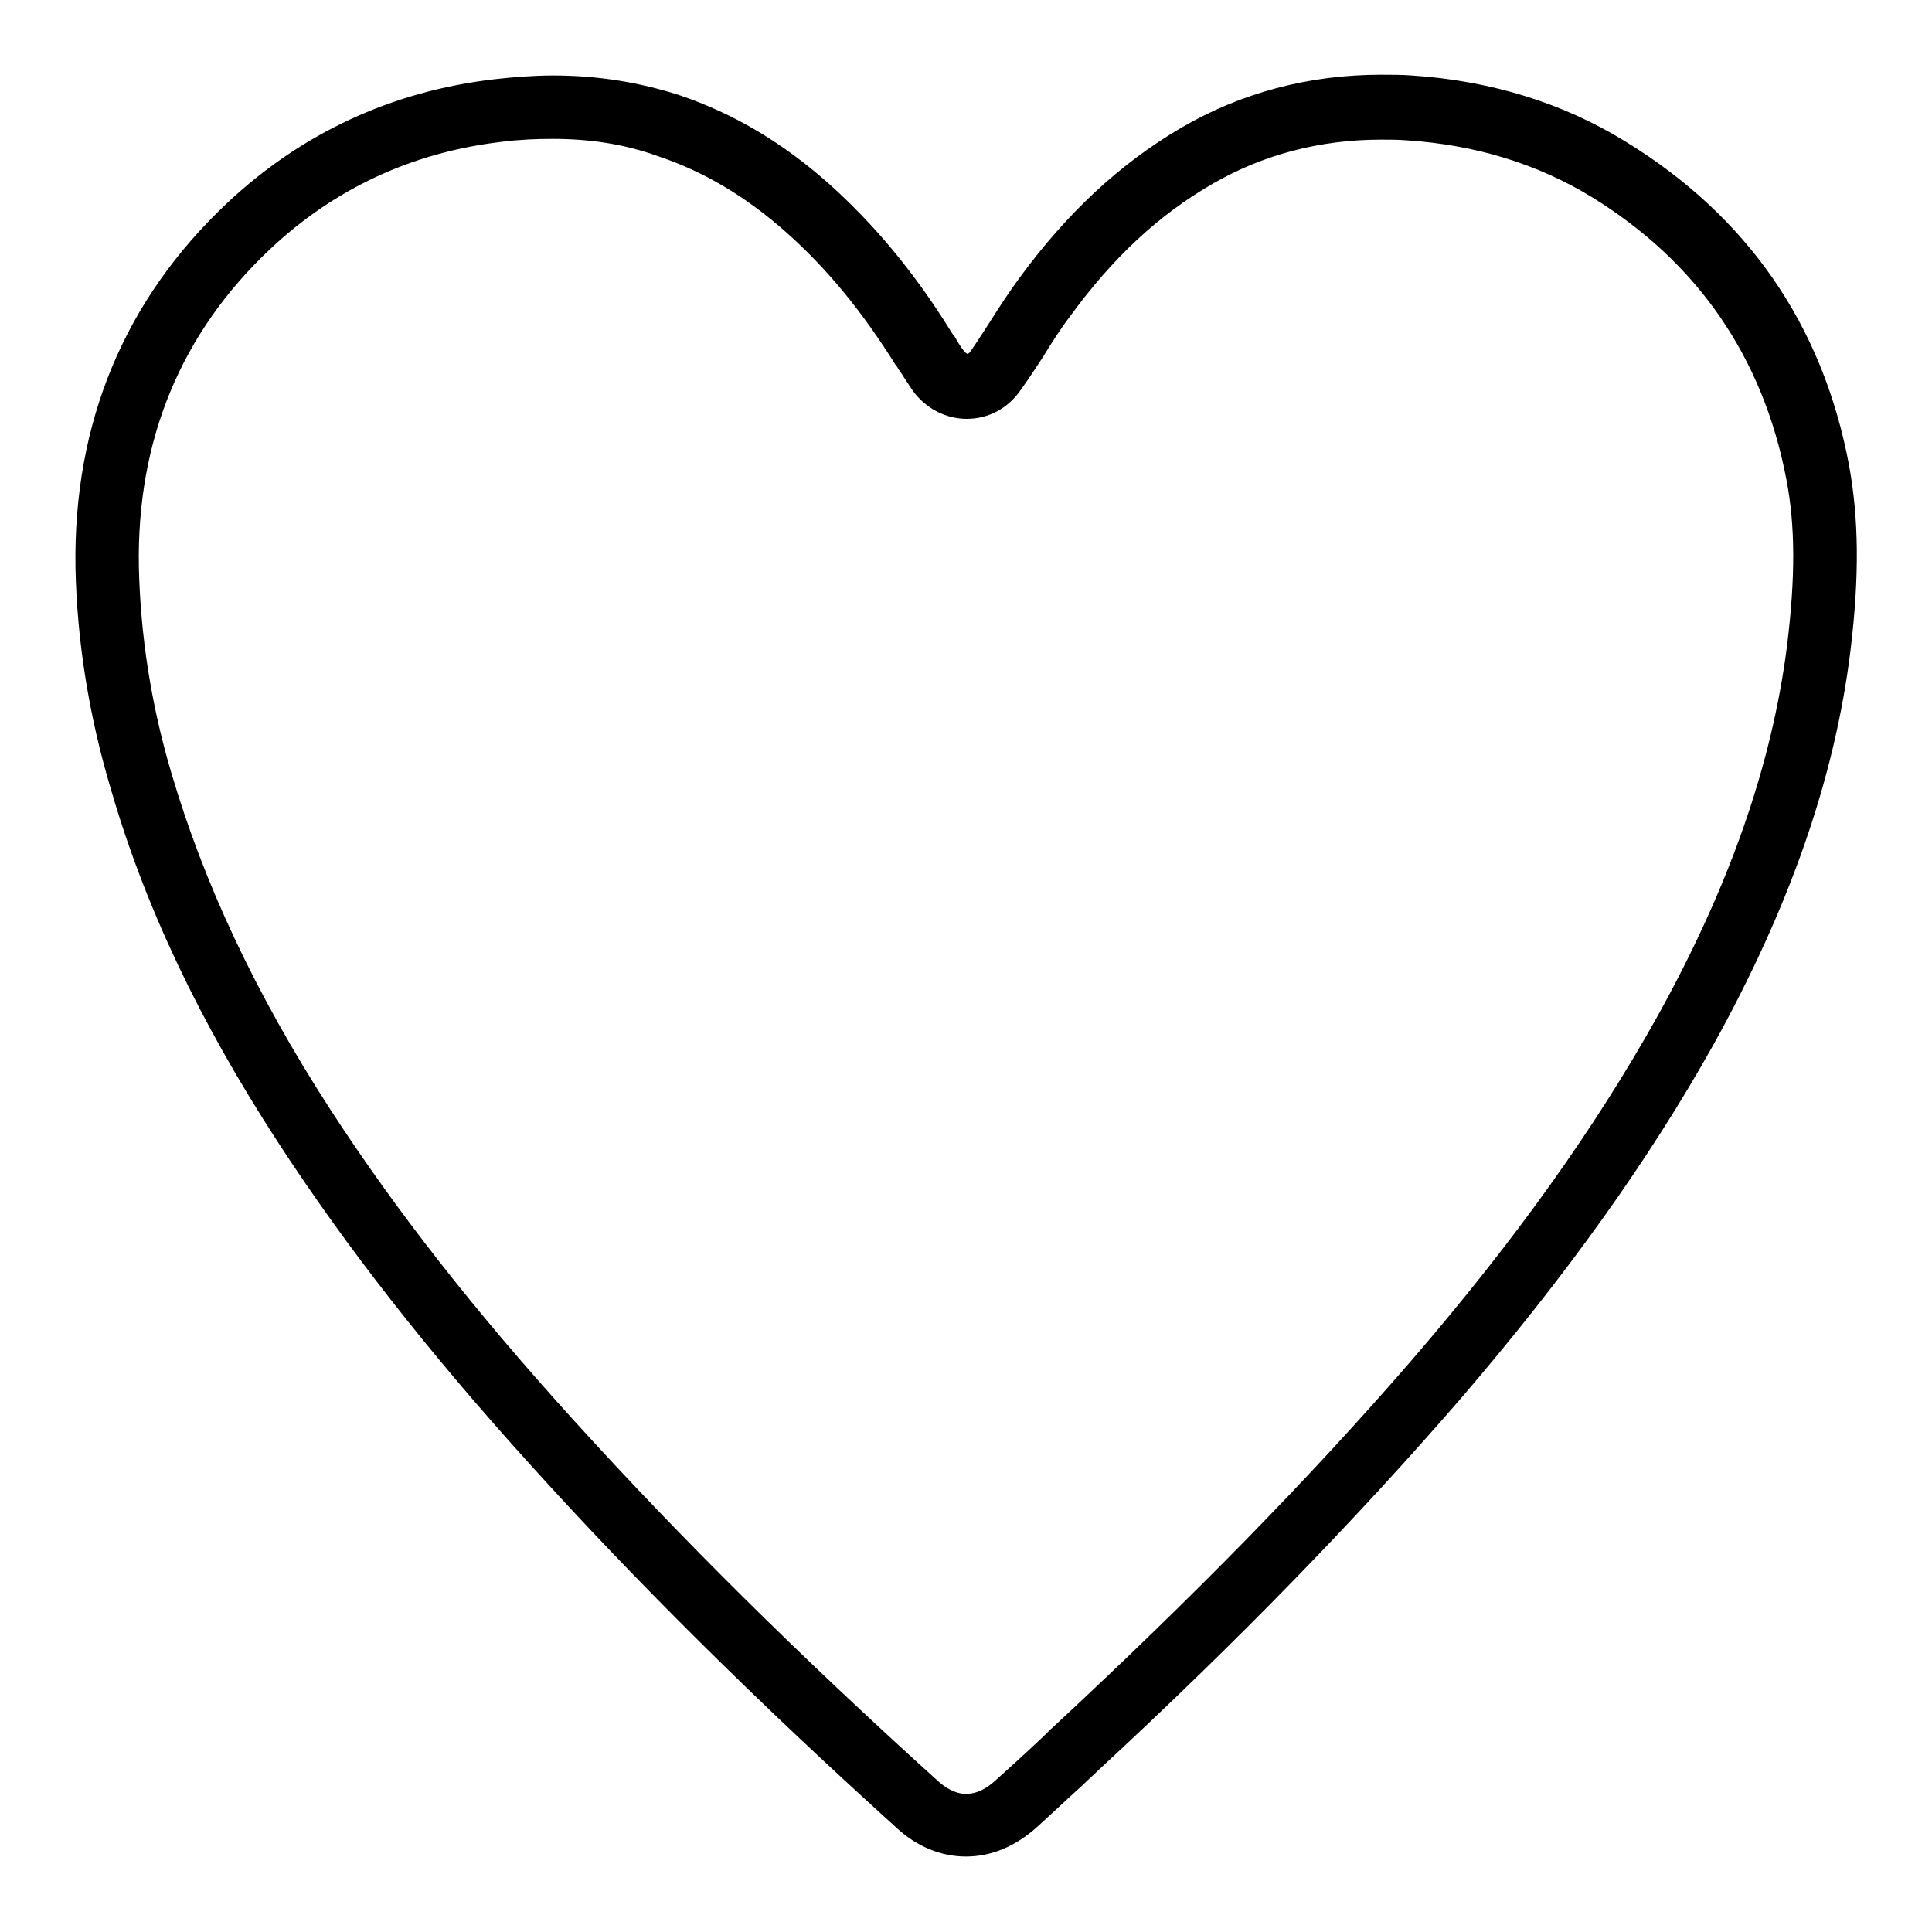
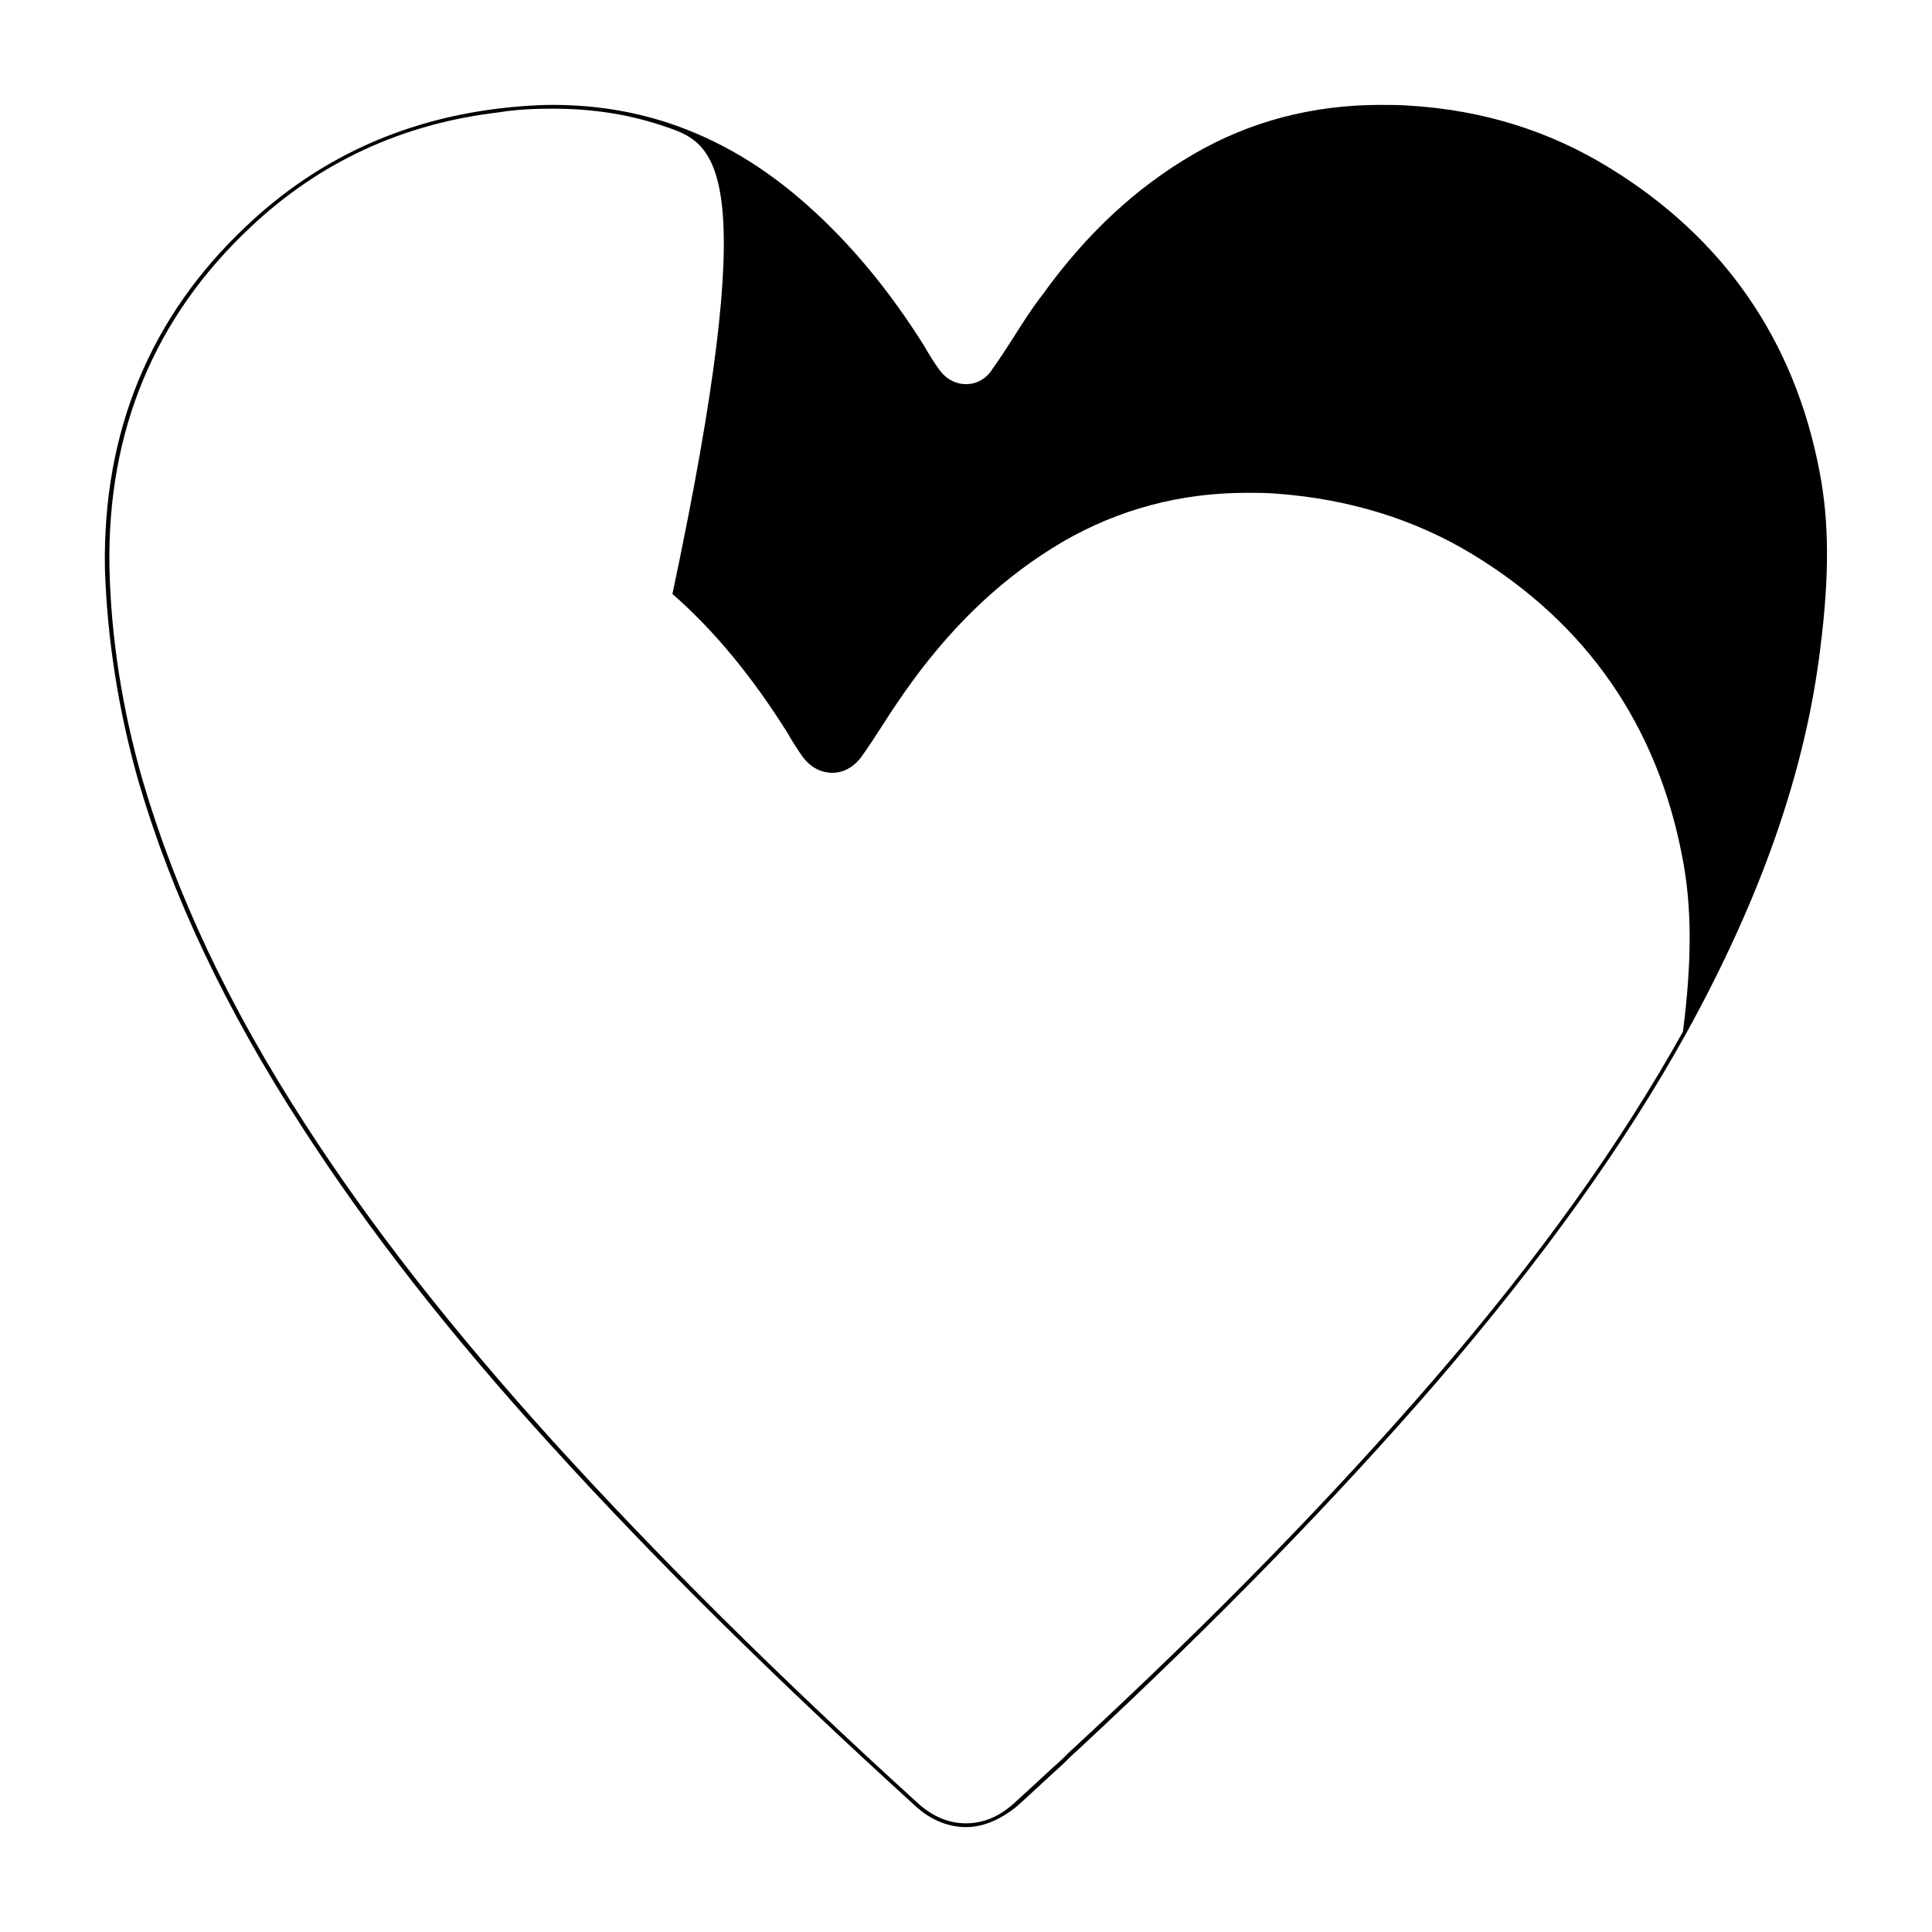
<svg xmlns="http://www.w3.org/2000/svg" version="1.1" x="0px" y="0px" viewBox="0 0 256 256" enable-background="new 0 0 256 256" xml:space="preserve">
  <g>
    <g>
-       <path fill="#000000" d="M128,242.1c-2.3,0-4.6-0.9-6.6-2.7c-18.7-17-34.5-32.6-48.4-47.9c-13.3-14.6-24.1-28.4-33-42.2c-10.1-15.6-17.2-30.6-21.6-45.6c-2.7-9.4-4.2-19-4.5-28.4c-0.3-18.1,6-33.4,18.8-45.4C42,21.1,53.1,16,65.9,14.4c2.5-0.3,5-0.5,7.3-0.5c5.5,0,10.5,0.8,15.4,2.4c6.6,2.2,12.7,5.8,18.5,11c5.6,5,10.7,11.1,15.4,18.6c0.1,0.2,0.3,0.5,0.4,0.7c0.5,0.8,0.9,1.5,1.5,2.3c0.9,1.3,2.2,2,3.6,2c1.4,0,2.7-0.7,3.5-2c1-1.4,1.9-2.8,2.8-4.2c1.2-1.9,2.4-3.8,3.8-5.6c5.9-8.2,12.5-14.3,20.1-18.7c7.4-4.3,15.7-6.5,24.7-6.5c1.3,0,2.6,0,3.9,0.1c9.8,0.6,18.6,3.4,26.4,8.2c15.2,9.3,24.6,22.9,27.9,40.3c1.3,6.7,1.3,13.9,0.1,23.4c-2,16.4-7.9,33.1-17.7,50.9c-8.3,15-19.2,30.1-33.1,46.3c-13.6,15.7-29.2,31.7-47.6,48.8c-0.7,0.6-1.3,1.2-2,1.9c-2,1.8-4,3.7-6,5.5C132.6,241.1,130.3,242.1,128,242.1z M73.2,14.4c-2.3,0-4.8,0.1-7.2,0.5c-12.7,1.5-23.7,6.6-32.8,15.2c-12.7,11.9-19,27-18.7,45c0.2,9.4,1.7,18.9,4.4,28.3c4.4,15,11.4,29.9,21.5,45.5c8.9,13.8,19.7,27.5,32.9,42.1C87.2,206.3,103,222,121.7,239c1.9,1.7,4,2.6,6.3,2.6s4.4-0.9,6.3-2.6c2-1.8,4-3.7,6-5.5c0.7-0.6,1.3-1.3,2-1.9c18.5-17.1,34-33,47.6-48.7c14-16.2,24.8-31.3,33.1-46.2c9.8-17.7,15.7-34.3,17.7-50.7c1.2-9.4,1.2-16.6-0.1-23.2c-3.3-17.3-12.6-30.8-27.7-40c-7.7-4.7-16.5-7.4-26.2-8.1c-1.3-0.1-2.6-0.1-3.8-0.1c-8.8,0-17,2.2-24.4,6.5c-7.5,4.4-14.1,10.5-20,18.6c-1.3,1.8-2.6,3.7-3.8,5.6c-0.9,1.4-1.8,2.8-2.8,4.2c-1,1.4-2.4,2.2-3.9,2.2c-1.6,0-3-0.8-4-2.2c-0.5-0.7-1-1.5-1.5-2.3c-0.1-0.2-0.3-0.5-0.4-0.7c-4.7-7.5-9.7-13.6-15.3-18.5C101,22.6,95,19.1,88.5,16.9C83.7,15.2,78.7,14.4,73.2,14.4z" />
-       <path fill="#000000" d="M128,246c-3.3,0-6.5-1.3-9.2-3.8c-18.8-17-34.7-32.8-48.6-48.2c-13.4-14.8-24.3-28.7-33.4-42.7c-10.4-16-17.6-31.2-22.1-46.7C11.8,94.9,10.2,85,10,75.2C9.7,56,16.5,39.7,30.1,26.9c9.8-9.2,21.7-14.8,35.4-16.4c2.6-0.3,5.3-0.5,7.8-0.5c5.9,0,11.4,0.9,16.7,2.6c7.1,2.4,13.6,6.2,19.9,11.8c5.9,5.3,11.2,11.6,16.1,19.5c0.2,0.3,0.3,0.5,0.5,0.7l0,0c0.4,0.7,0.8,1.4,1.3,2c0.2,0.2,0.4,0.3,0.4,0.3c0,0,0.2-0.1,0.3-0.2c0.9-1.3,1.8-2.7,2.7-4.1c1.2-1.9,2.5-3.9,3.9-5.8c6.3-8.6,13.3-15.1,21.3-19.8c8-4.7,17-7.1,26.6-7.1c1.3,0,2.7,0,4.1,0.1c10.4,0.7,19.9,3.6,28.2,8.7c16.2,9.9,26.2,24.3,29.7,42.9c1.3,7.1,1.4,14.7,0.2,24.6c-2.1,17-8.1,34.1-18.2,52.3c-8.5,15.2-19.5,30.6-33.6,47c-13.7,15.8-29.3,31.9-47.9,49.1c-0.6,0.6-1.2,1.1-1.8,1.7l-0.2,0.2c-2,1.8-4,3.7-6.1,5.6C134.5,244.7,131.3,246,128,246z M73.2,18.4c-2.2,0-4.5,0.1-6.8,0.4C54.6,20.2,44.3,25,35.8,33C24,44.1,18.1,58.3,18.4,75.1c0.2,9,1.6,18.2,4.3,27.3c4.3,14.6,11.1,29.2,21,44.5c8.8,13.6,19.5,27.2,32.6,41.6c13.8,15.2,29.5,30.8,48.1,47.6c0.8,0.7,2.1,1.6,3.6,1.6c1.6,0,2.9-0.9,3.7-1.6c2-1.8,4-3.6,5.9-5.4l0.1-0.1c0.7-0.6,1.3-1.3,2-1.9c18.3-17,33.8-32.8,47.3-48.4c13.8-16,24.4-30.9,32.6-45.6c9.6-17.3,15.2-33.4,17.2-49.2c1.1-9,1.1-15.8-0.1-22c-3.1-16.2-11.8-28.8-25.8-37.4c-7.2-4.4-15.4-6.9-24.4-7.5c-1.2-0.1-2.4-0.1-3.5-0.1c-8.1,0-15.7,2-22.4,5.9c-7.1,4.1-13.2,9.8-18.8,17.5c-1.3,1.7-2.5,3.6-3.6,5.4c-0.9,1.4-1.9,2.9-2.9,4.3c-1.7,2.5-4.3,3.9-7.2,3.9c-2.8,0-5.5-1.4-7.2-3.8c-0.6-0.9-1.2-1.8-1.7-2.6l-0.1-0.1c-0.1-0.2-0.2-0.4-0.4-0.6c-4.5-7.2-9.2-12.9-14.5-17.6c-5.4-4.8-11-8.1-17-10.1C82.8,19.1,78.2,18.4,73.2,18.4z" />
+       <path fill="#000000" d="M128,242.1c-2.3,0-4.6-0.9-6.6-2.7c-18.7-17-34.5-32.6-48.4-47.9c-13.3-14.6-24.1-28.4-33-42.2c-10.1-15.6-17.2-30.6-21.6-45.6c-2.7-9.4-4.2-19-4.5-28.4c-0.3-18.1,6-33.4,18.8-45.4C42,21.1,53.1,16,65.9,14.4c2.5-0.3,5-0.5,7.3-0.5c5.5,0,10.5,0.8,15.4,2.4c6.6,2.2,12.7,5.8,18.5,11c5.6,5,10.7,11.1,15.4,18.6c0.1,0.2,0.3,0.5,0.4,0.7c0.5,0.8,0.9,1.5,1.5,2.3c0.9,1.3,2.2,2,3.6,2c1.4,0,2.7-0.7,3.5-2c1-1.4,1.9-2.8,2.8-4.2c1.2-1.9,2.4-3.8,3.8-5.6c5.9-8.2,12.5-14.3,20.1-18.7c7.4-4.3,15.7-6.5,24.7-6.5c1.3,0,2.6,0,3.9,0.1c9.8,0.6,18.6,3.4,26.4,8.2c15.2,9.3,24.6,22.9,27.9,40.3c1.3,6.7,1.3,13.9,0.1,23.4c-2,16.4-7.9,33.1-17.7,50.9c-8.3,15-19.2,30.1-33.1,46.3c-13.6,15.7-29.2,31.7-47.6,48.8c-0.7,0.6-1.3,1.2-2,1.9c-2,1.8-4,3.7-6,5.5C132.6,241.1,130.3,242.1,128,242.1z M73.2,14.4c-2.3,0-4.8,0.1-7.2,0.5c-12.7,1.5-23.7,6.6-32.8,15.2c-12.7,11.9-19,27-18.7,45c0.2,9.4,1.7,18.9,4.4,28.3c4.4,15,11.4,29.9,21.5,45.5c8.9,13.8,19.7,27.5,32.9,42.1C87.2,206.3,103,222,121.7,239c1.9,1.7,4,2.6,6.3,2.6s4.4-0.9,6.3-2.6c2-1.8,4-3.7,6-5.5c0.7-0.6,1.3-1.3,2-1.9c18.5-17.1,34-33,47.6-48.7c14-16.2,24.8-31.3,33.1-46.2c1.2-9.4,1.2-16.6-0.1-23.2c-3.3-17.3-12.6-30.8-27.7-40c-7.7-4.7-16.5-7.4-26.2-8.1c-1.3-0.1-2.6-0.1-3.8-0.1c-8.8,0-17,2.2-24.4,6.5c-7.5,4.4-14.1,10.5-20,18.6c-1.3,1.8-2.6,3.7-3.8,5.6c-0.9,1.4-1.8,2.8-2.8,4.2c-1,1.4-2.4,2.2-3.9,2.2c-1.6,0-3-0.8-4-2.2c-0.5-0.7-1-1.5-1.5-2.3c-0.1-0.2-0.3-0.5-0.4-0.7c-4.7-7.5-9.7-13.6-15.3-18.5C101,22.6,95,19.1,88.5,16.9C83.7,15.2,78.7,14.4,73.2,14.4z" />
    </g>
  </g>
</svg>